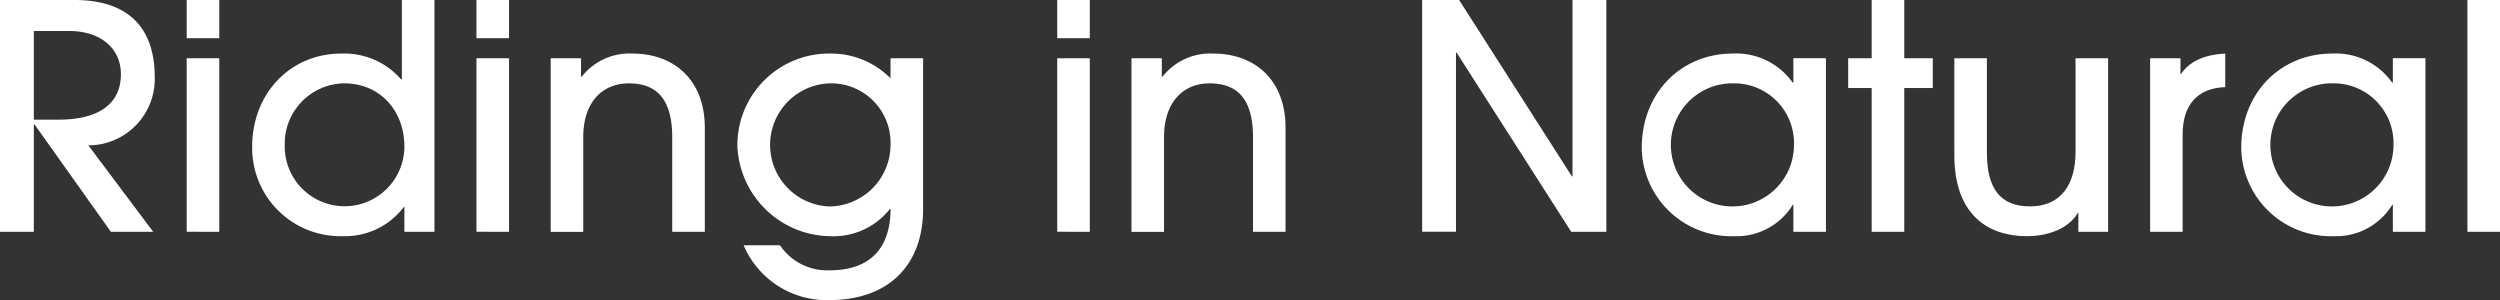
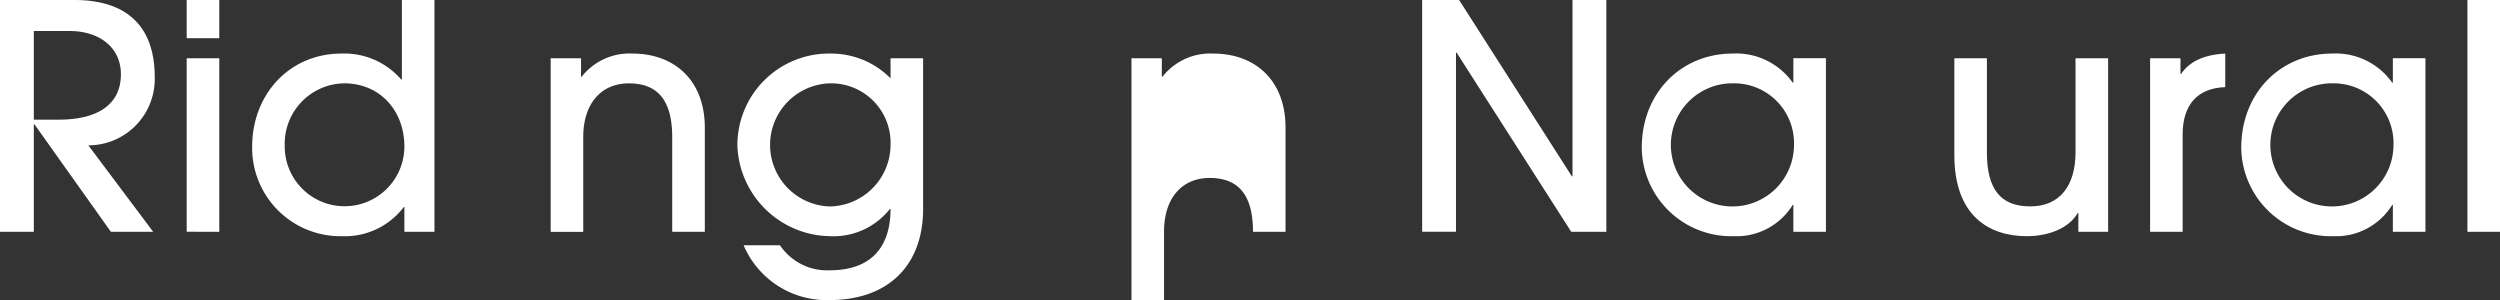
<svg xmlns="http://www.w3.org/2000/svg" width="255.386" height="30.654" viewBox="0 0 255.386 30.654">
  <rect x="0" y="0" width="255.386" height="30.654" fill="#333333" stroke="none" />
  <defs>
    <style>.cls-1{fill:#fff;}</style>
  </defs>
  <g id="レイヤー_2" data-name="レイヤー 2">
    <g id="レイヤー_1-2" data-name="レイヤー 1">
      <path class="cls-1" d="M11.327,23.679,3.52,12.7H3.455V23.679H0V0H7.583c5.7,0,8.224,3.008,8.224,7.872a6.784,6.784,0,0,1-6.784,6.976l6.623,8.831ZM5.983,12.224c4.032,0,6.368-1.569,6.368-4.64,0-2.72-2.176-4.416-5.247-4.416H3.455v9.056Z" />
      <path class="cls-1" d="M19.071,3.9V0H22.4V3.9Zm0,19.775V5.952H22.4V23.679Z" />
      <path class="cls-1" d="M41.31,23.679V21.151h-.064a7.541,7.541,0,0,1-6.271,2.976,9.017,9.017,0,0,1-9.216-9.119c0-5.408,3.84-9.536,9.119-9.536A7.684,7.684,0,0,1,40.99,8.128h.064V0h3.328V23.679ZM35.134,8.512a6.169,6.169,0,0,0-6.047,6.336,6.112,6.112,0,1,0,12.223.128C41.31,11.359,38.878,8.512,35.134,8.512Z" />
-       <path class="cls-1" d="M48.671,3.9V0H52V3.9Zm0,19.775V5.952H52V23.679Z" />
      <path class="cls-1" d="M68.67,23.679V14.016c0-3.745-1.473-5.5-4.416-5.5-2.912,0-4.672,2.143-4.672,5.471v9.7H56.255V5.952h3.1V7.84h.064a6.2,6.2,0,0,1,5.183-2.368C68.861,5.472,72,8.16,72,13.056V23.679Z" />
      <path class="cls-1" d="M90.909,21.343A7.34,7.34,0,0,1,84.8,24.127a9.611,9.611,0,0,1-9.472-9.184,9.358,9.358,0,0,1,9.5-9.471A8.544,8.544,0,0,1,90.973,8V5.952H94.3V21.343c0,5.76-3.552,9.311-9.568,9.311a9.209,9.209,0,0,1-8.767-5.6h3.712a5.81,5.81,0,0,0,5.088,2.559c4.063,0,6.207-2.208,6.207-6.271Zm.064-6.528a6.073,6.073,0,0,0-6.24-6.3,6.291,6.291,0,0,0,.033,12.575A6.315,6.315,0,0,0,90.973,14.815Z" />
-       <path class="cls-1" d="M108,3.9V0h3.328V3.9Zm0,19.775V5.952h3.328V23.679Z" />
-       <path class="cls-1" d="M128,23.679V14.016c0-3.745-1.473-5.5-4.416-5.5-2.912,0-4.672,2.143-4.672,5.471v9.7h-3.327V5.952h3.1V7.84h.063a6.205,6.205,0,0,1,5.184-2.368c4.256,0,7.391,2.688,7.391,7.584V23.679Z" />
+       <path class="cls-1" d="M128,23.679c0-3.745-1.473-5.5-4.416-5.5-2.912,0-4.672,2.143-4.672,5.471v9.7h-3.327V5.952h3.1V7.84h.063a6.205,6.205,0,0,1,5.184-2.368c4.256,0,7.391,2.688,7.391,7.584V23.679Z" />
      <path class="cls-1" d="M160.508,23.679,148.8,5.376h-.065v18.3h-3.456V0h3.777l11.518,18.015h.065V0h3.456V23.679Z" />
      <path class="cls-1" d="M183.2,23.679V20.927h-.064a6.737,6.737,0,0,1-6.016,3.2,9.142,9.142,0,0,1-9.407-9.023c0-5.665,4.063-9.632,9.279-9.632a7.063,7.063,0,0,1,6.144,2.976h.064v-2.5h3.327V23.679Zm.064-8.831a6.116,6.116,0,0,0-6.176-6.336,6.289,6.289,0,1,0,6.176,6.336Z" />
-       <path class="cls-1" d="M191.2,23.679V8.992h-2.4V5.952h2.4V0h3.328V5.952h2.913v3.04h-2.913V23.679Z" />
      <path class="cls-1" d="M212.314,23.679v-1.92h-.064c-.863,1.5-2.88,2.368-5.216,2.368-3.807,0-7.39-2.048-7.39-8.288V5.952h3.327v9.631c0,3.712,1.376,5.5,4.416,5.5,3.071,0,4.639-2.144,4.639-5.567V5.952h3.328V23.679Z" />
      <path class="cls-1" d="M219.643,23.679V5.952h3.1v1.6h.064c.8-1.184,2.175-1.952,4.511-2.08V8.9c-2.88.1-4.351,1.856-4.351,4.832v9.951Z" />
      <path class="cls-1" d="M244.441,23.679V20.927h-.064a6.737,6.737,0,0,1-6.016,3.2,9.142,9.142,0,0,1-9.407-9.023c0-5.665,4.064-9.632,9.279-9.632a7.063,7.063,0,0,1,6.144,2.976h.064v-2.5h3.328V23.679Zm.064-8.831a6.116,6.116,0,0,0-6.176-6.336,6.289,6.289,0,1,0,6.176,6.336Z" />
      <path class="cls-1" d="M252.058,23.679V0h3.328V23.679Z" />
    </g>
  </g>
</svg>